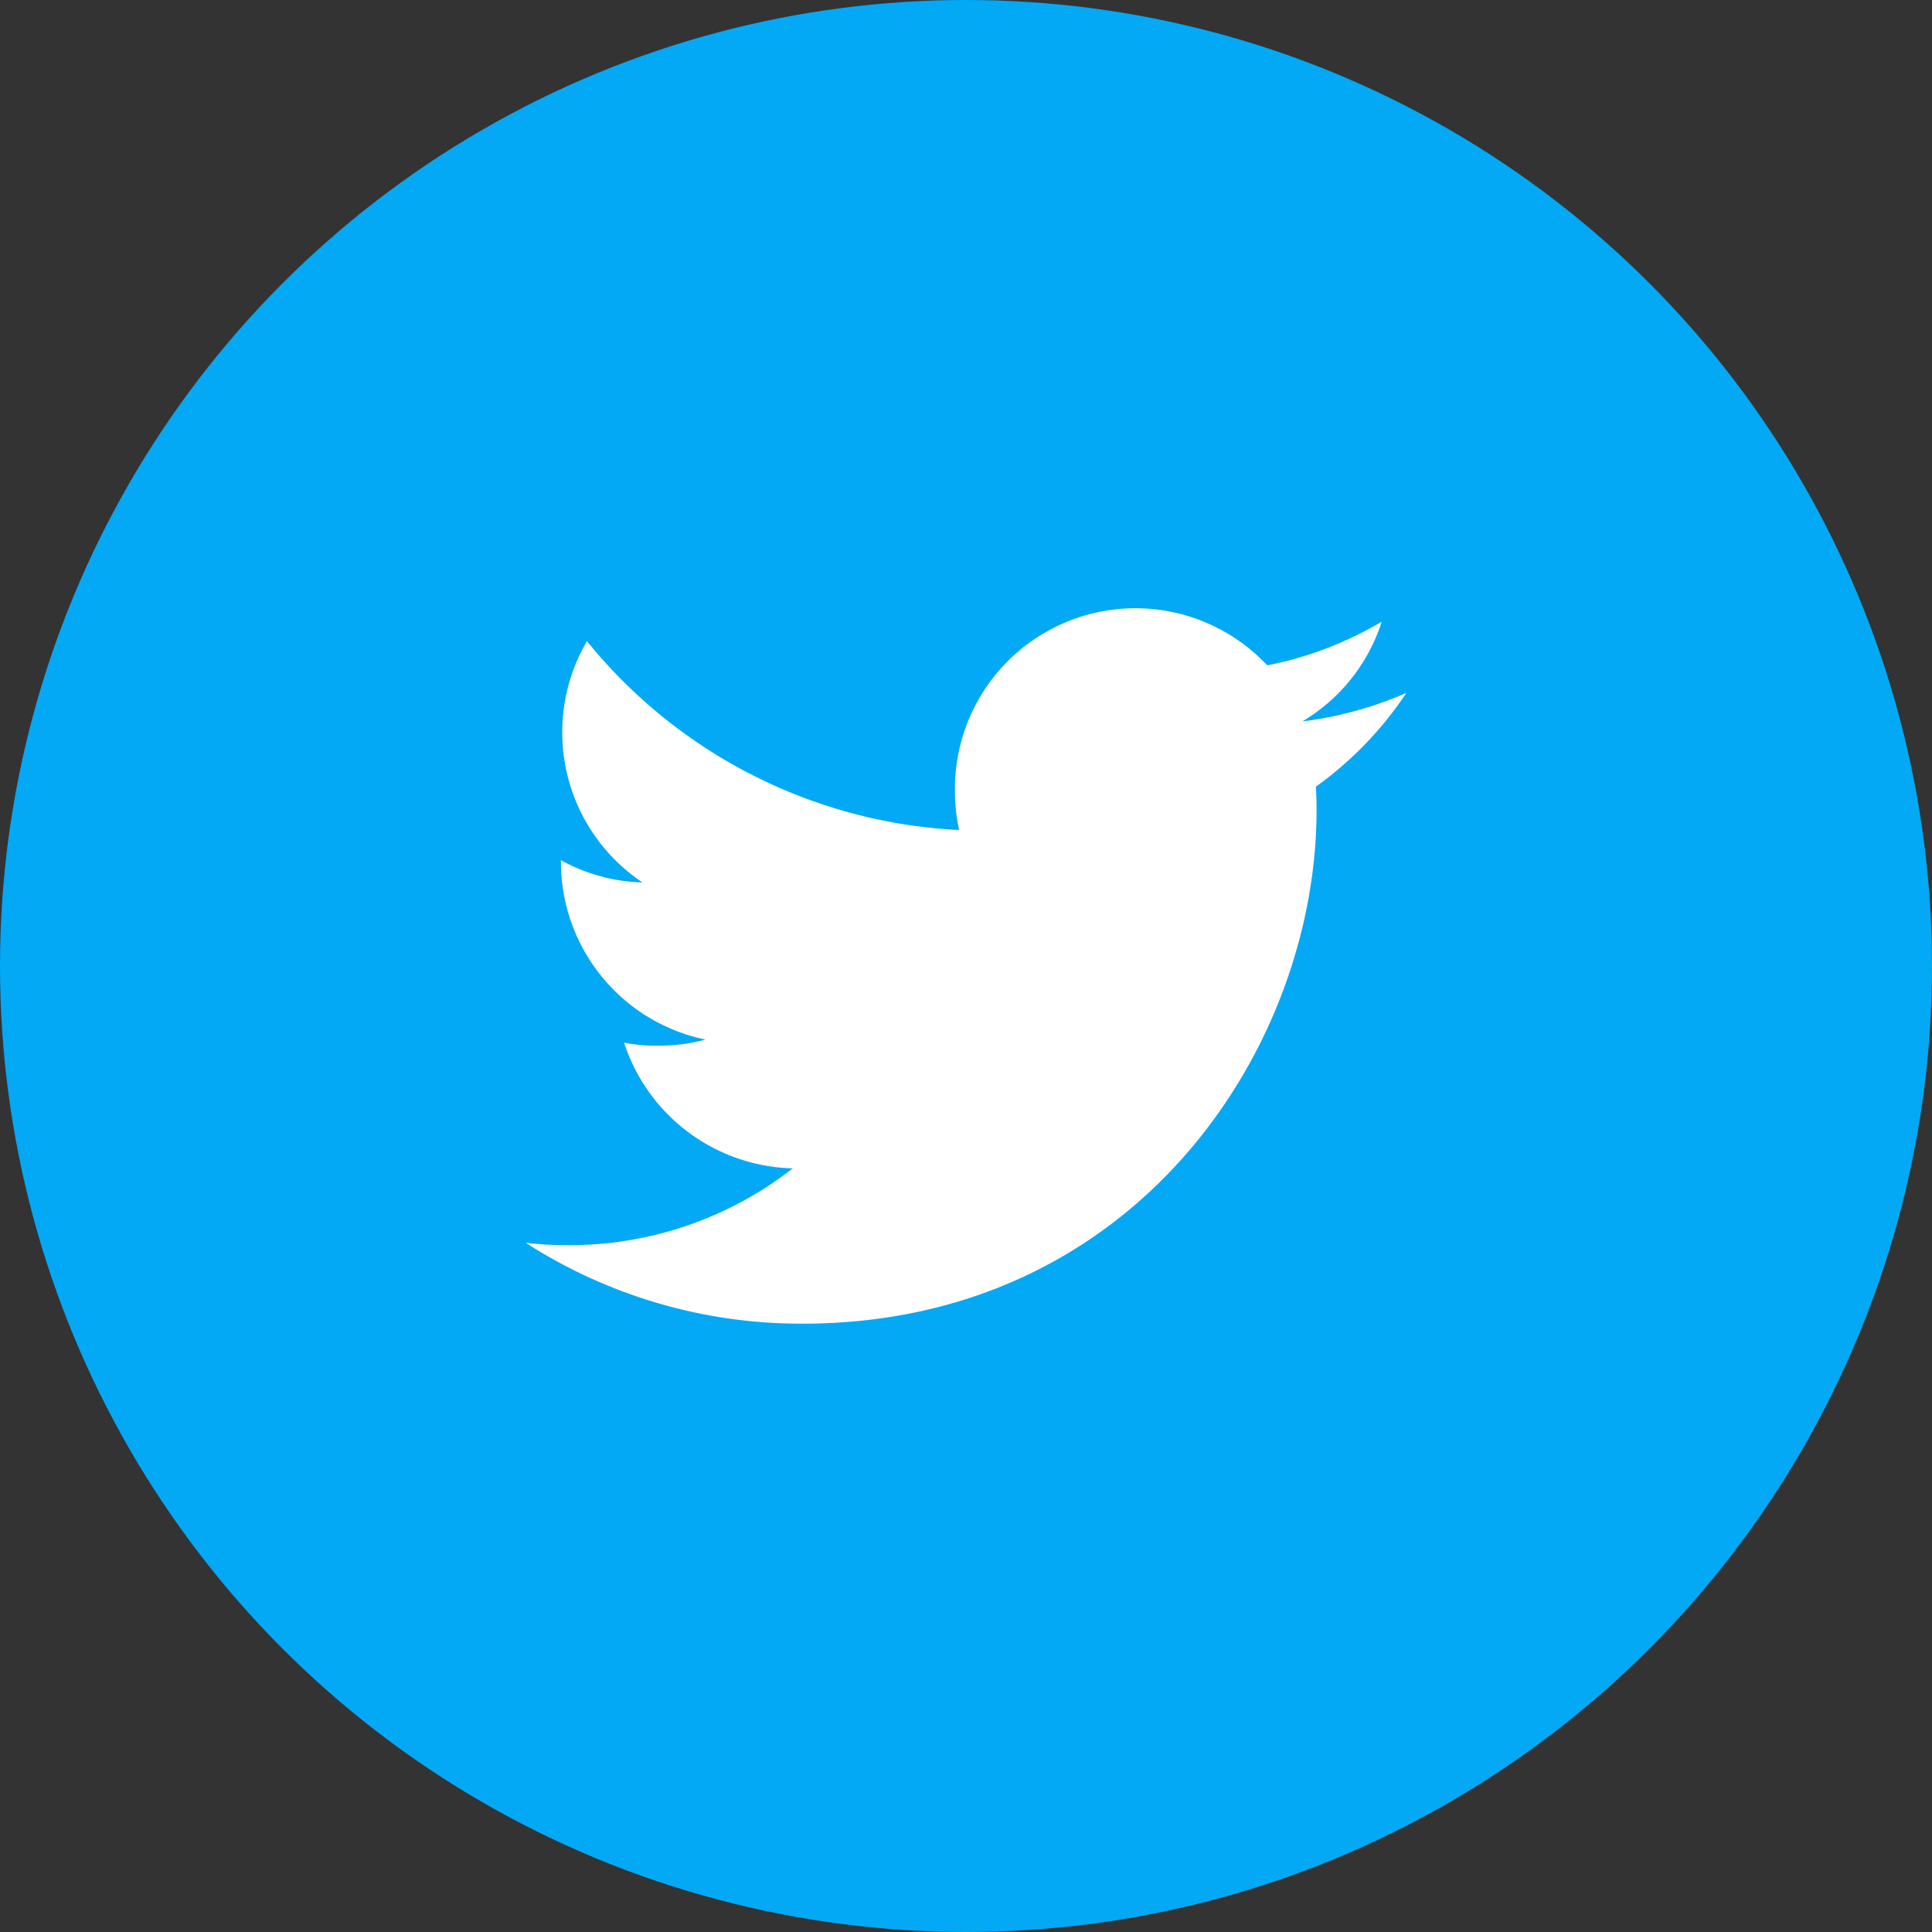
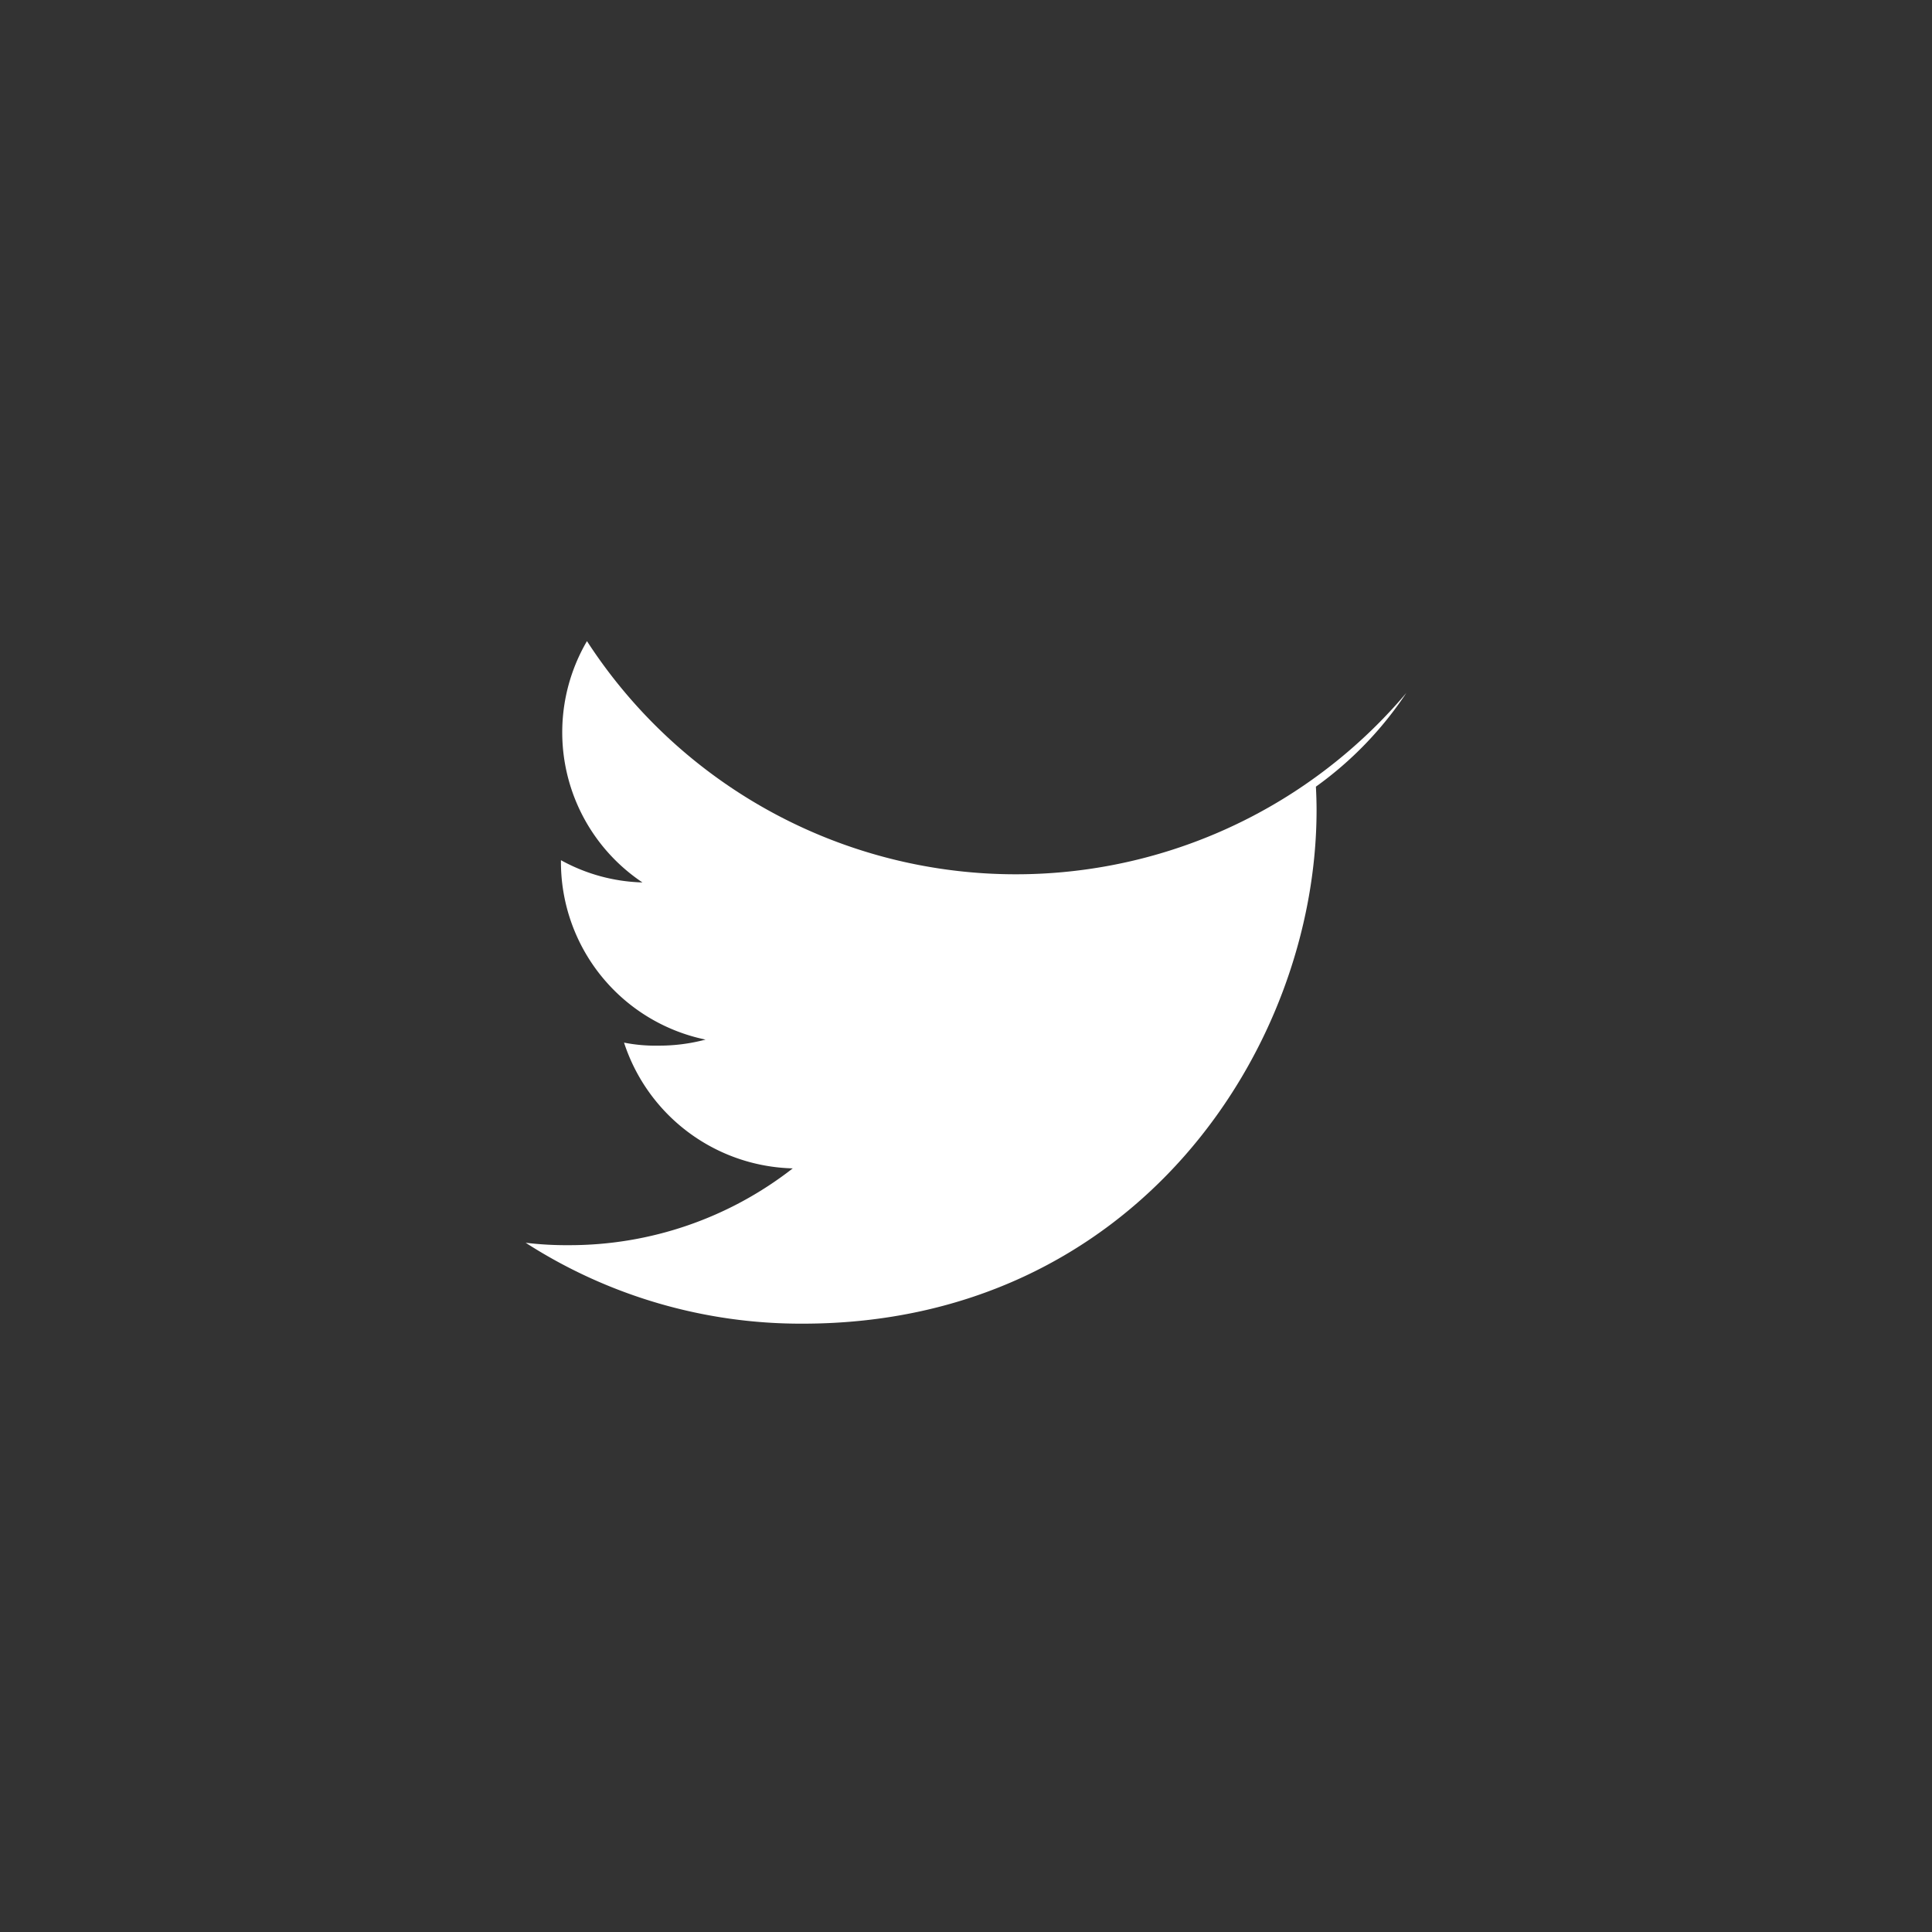
<svg xmlns="http://www.w3.org/2000/svg" width="64" height="64" viewBox="0 0 64 64">
  <rect x="0" y="0" width="64" height="64" fill="#333333" stroke="none" />
  <g id="tw" transform="translate(-822 -99)">
-     <circle id="Ellipse_6" data-name="Ellipse 6" cx="32" cy="32" r="32" transform="translate(822 99)" fill="#03a9f4" />
-     <path id="twitter" d="M29.174,50.806a12.47,12.47,0,0,1-3.446.945,5.947,5.947,0,0,0,2.631-3.306,11.952,11.952,0,0,1-3.793,1.448,5.981,5.981,0,0,0-10.346,4.09,6.158,6.158,0,0,0,.139,1.364A16.929,16.929,0,0,1,2.031,49.09a5.982,5.982,0,0,0,1.838,7.994,5.907,5.907,0,0,1-2.7-.737v.066A6.008,6.008,0,0,0,5.959,62.29a5.969,5.969,0,0,1-1.568.2,5.289,5.289,0,0,1-1.132-.1,6.038,6.038,0,0,0,5.589,4.166A12.018,12.018,0,0,1,1.431,69.1,11.2,11.2,0,0,1,0,69.02,16.838,16.838,0,0,0,9.175,71.7C20.181,71.7,26.2,62.587,26.2,54.684c0-.264-.009-.52-.022-.773A11.932,11.932,0,0,0,29.174,50.806Z" transform="translate(839.413 71.148)" fill="#fff" />
+     <path id="twitter" d="M29.174,50.806A16.929,16.929,0,0,1,2.031,49.09a5.982,5.982,0,0,0,1.838,7.994,5.907,5.907,0,0,1-2.7-.737v.066A6.008,6.008,0,0,0,5.959,62.29a5.969,5.969,0,0,1-1.568.2,5.289,5.289,0,0,1-1.132-.1,6.038,6.038,0,0,0,5.589,4.166A12.018,12.018,0,0,1,1.431,69.1,11.2,11.2,0,0,1,0,69.02,16.838,16.838,0,0,0,9.175,71.7C20.181,71.7,26.2,62.587,26.2,54.684c0-.264-.009-.52-.022-.773A11.932,11.932,0,0,0,29.174,50.806Z" transform="translate(839.413 71.148)" fill="#fff" />
  </g>
</svg>